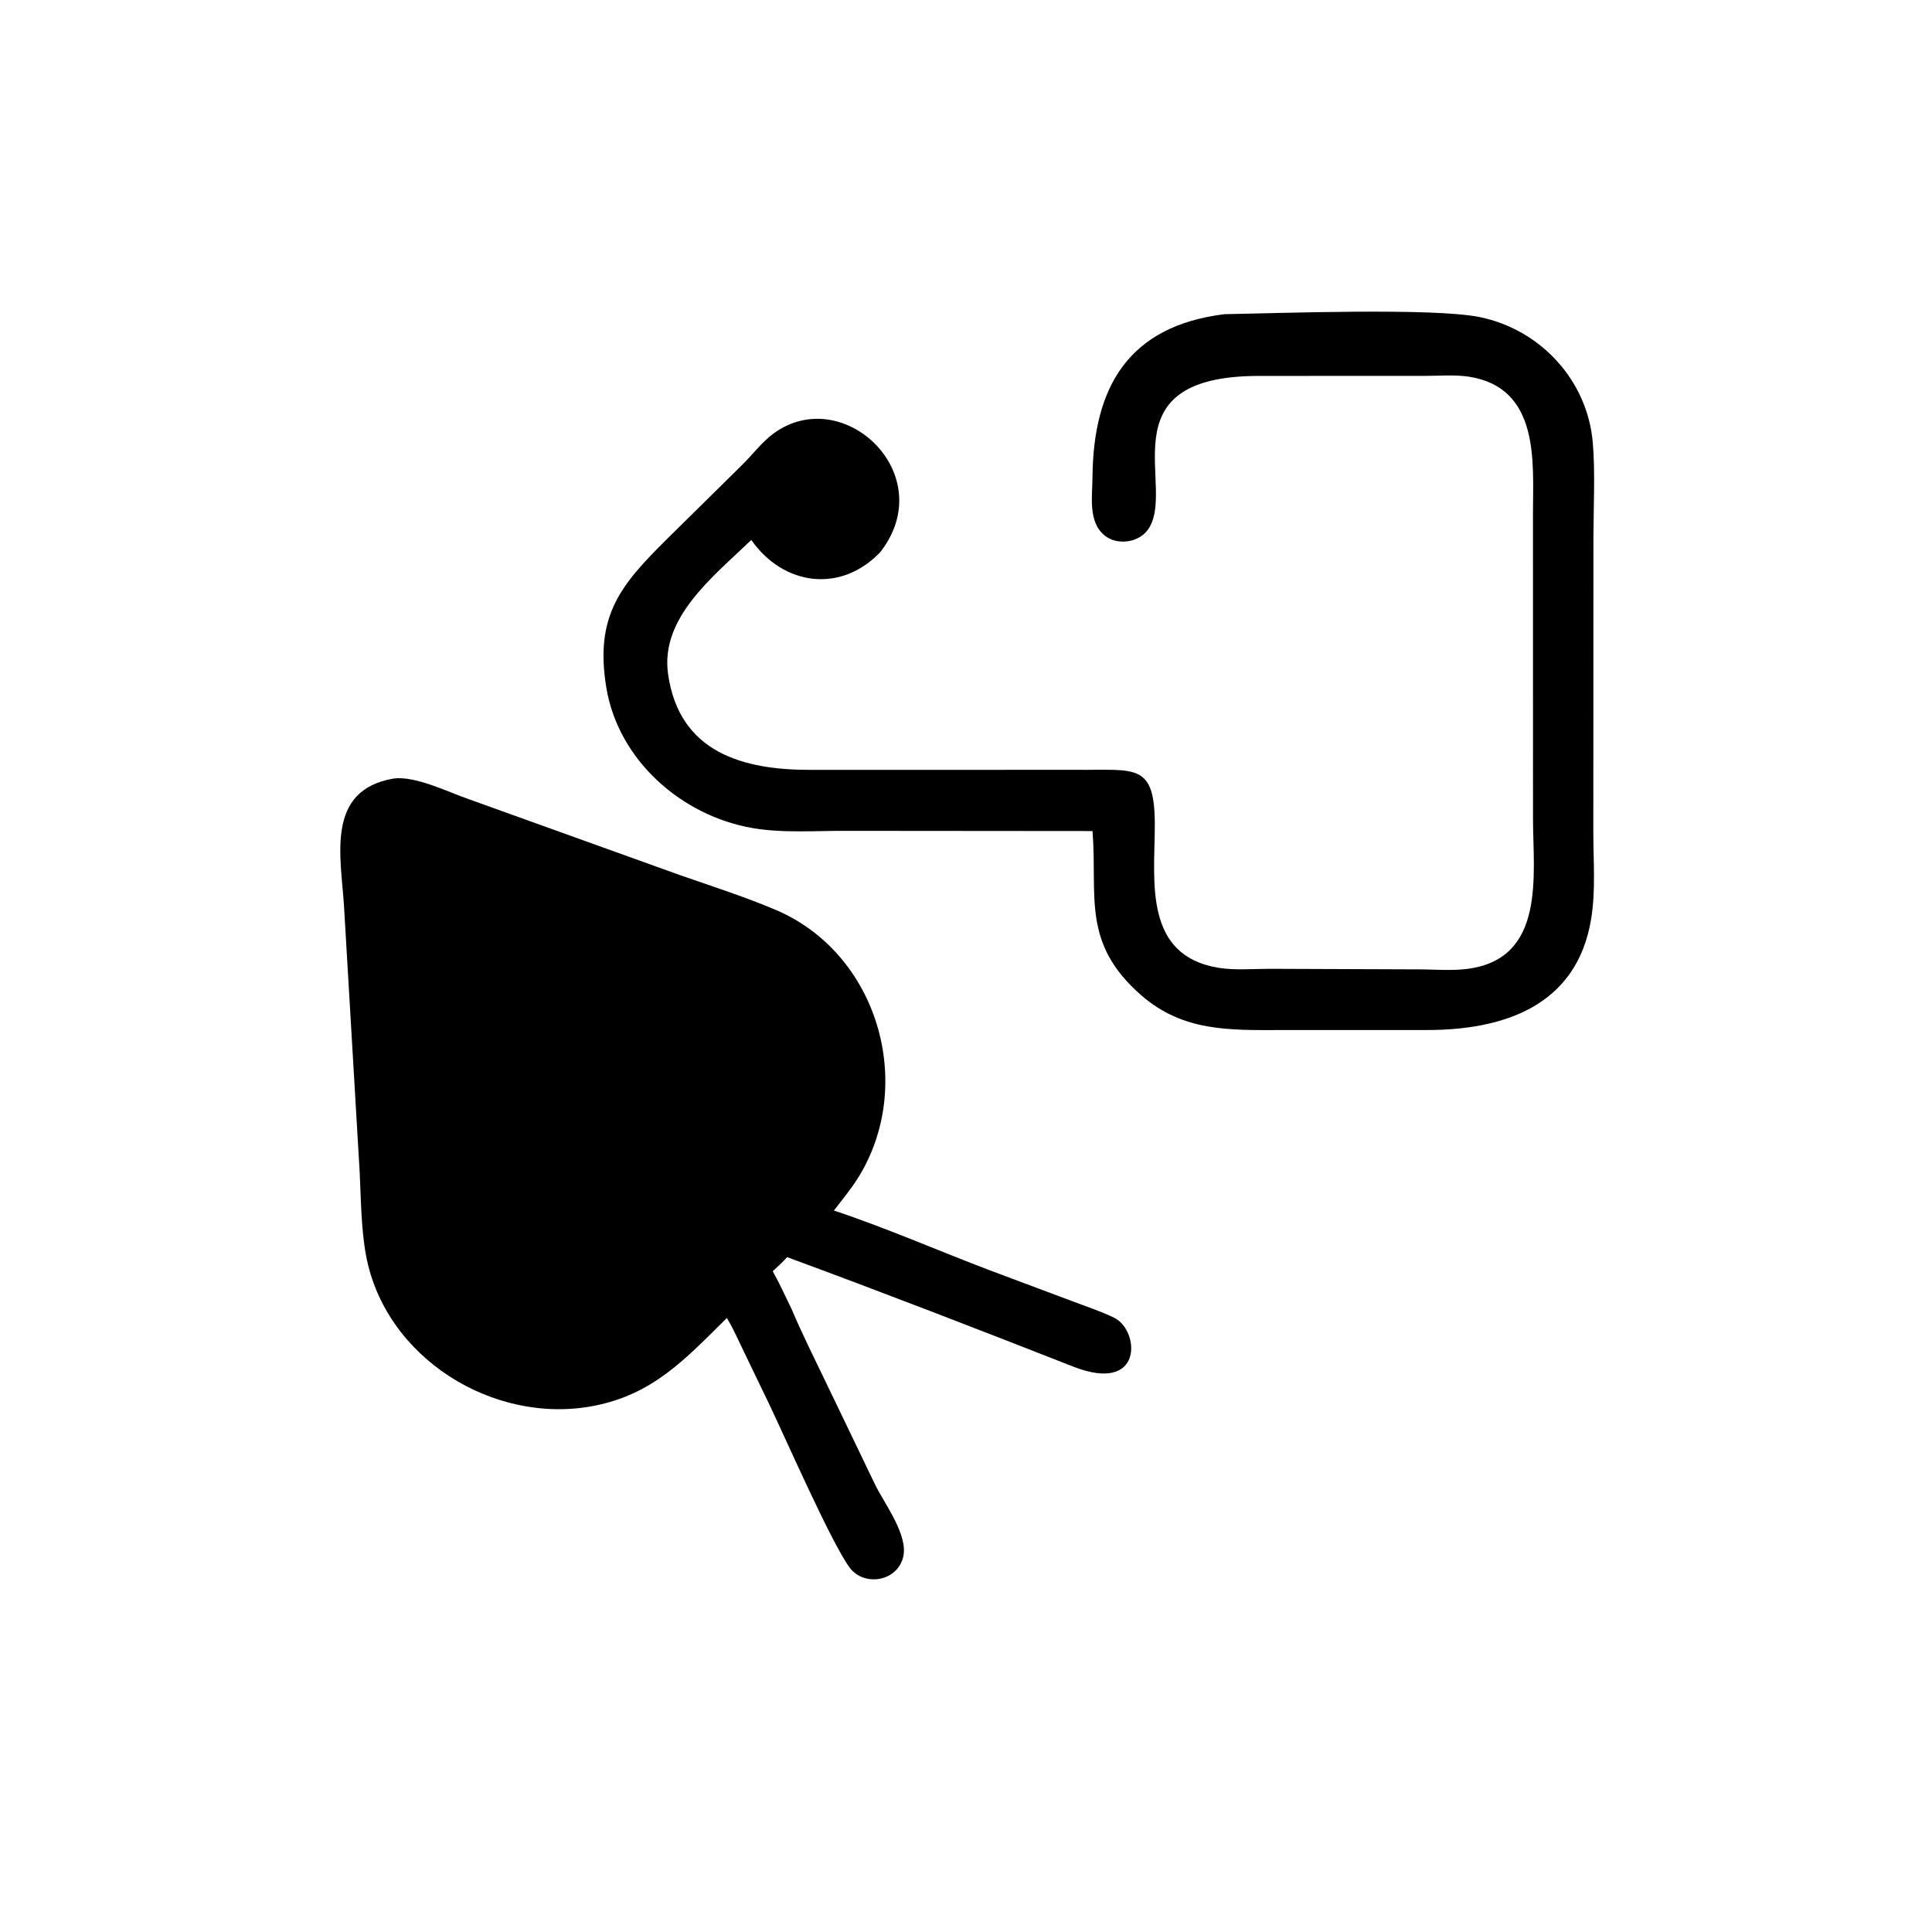
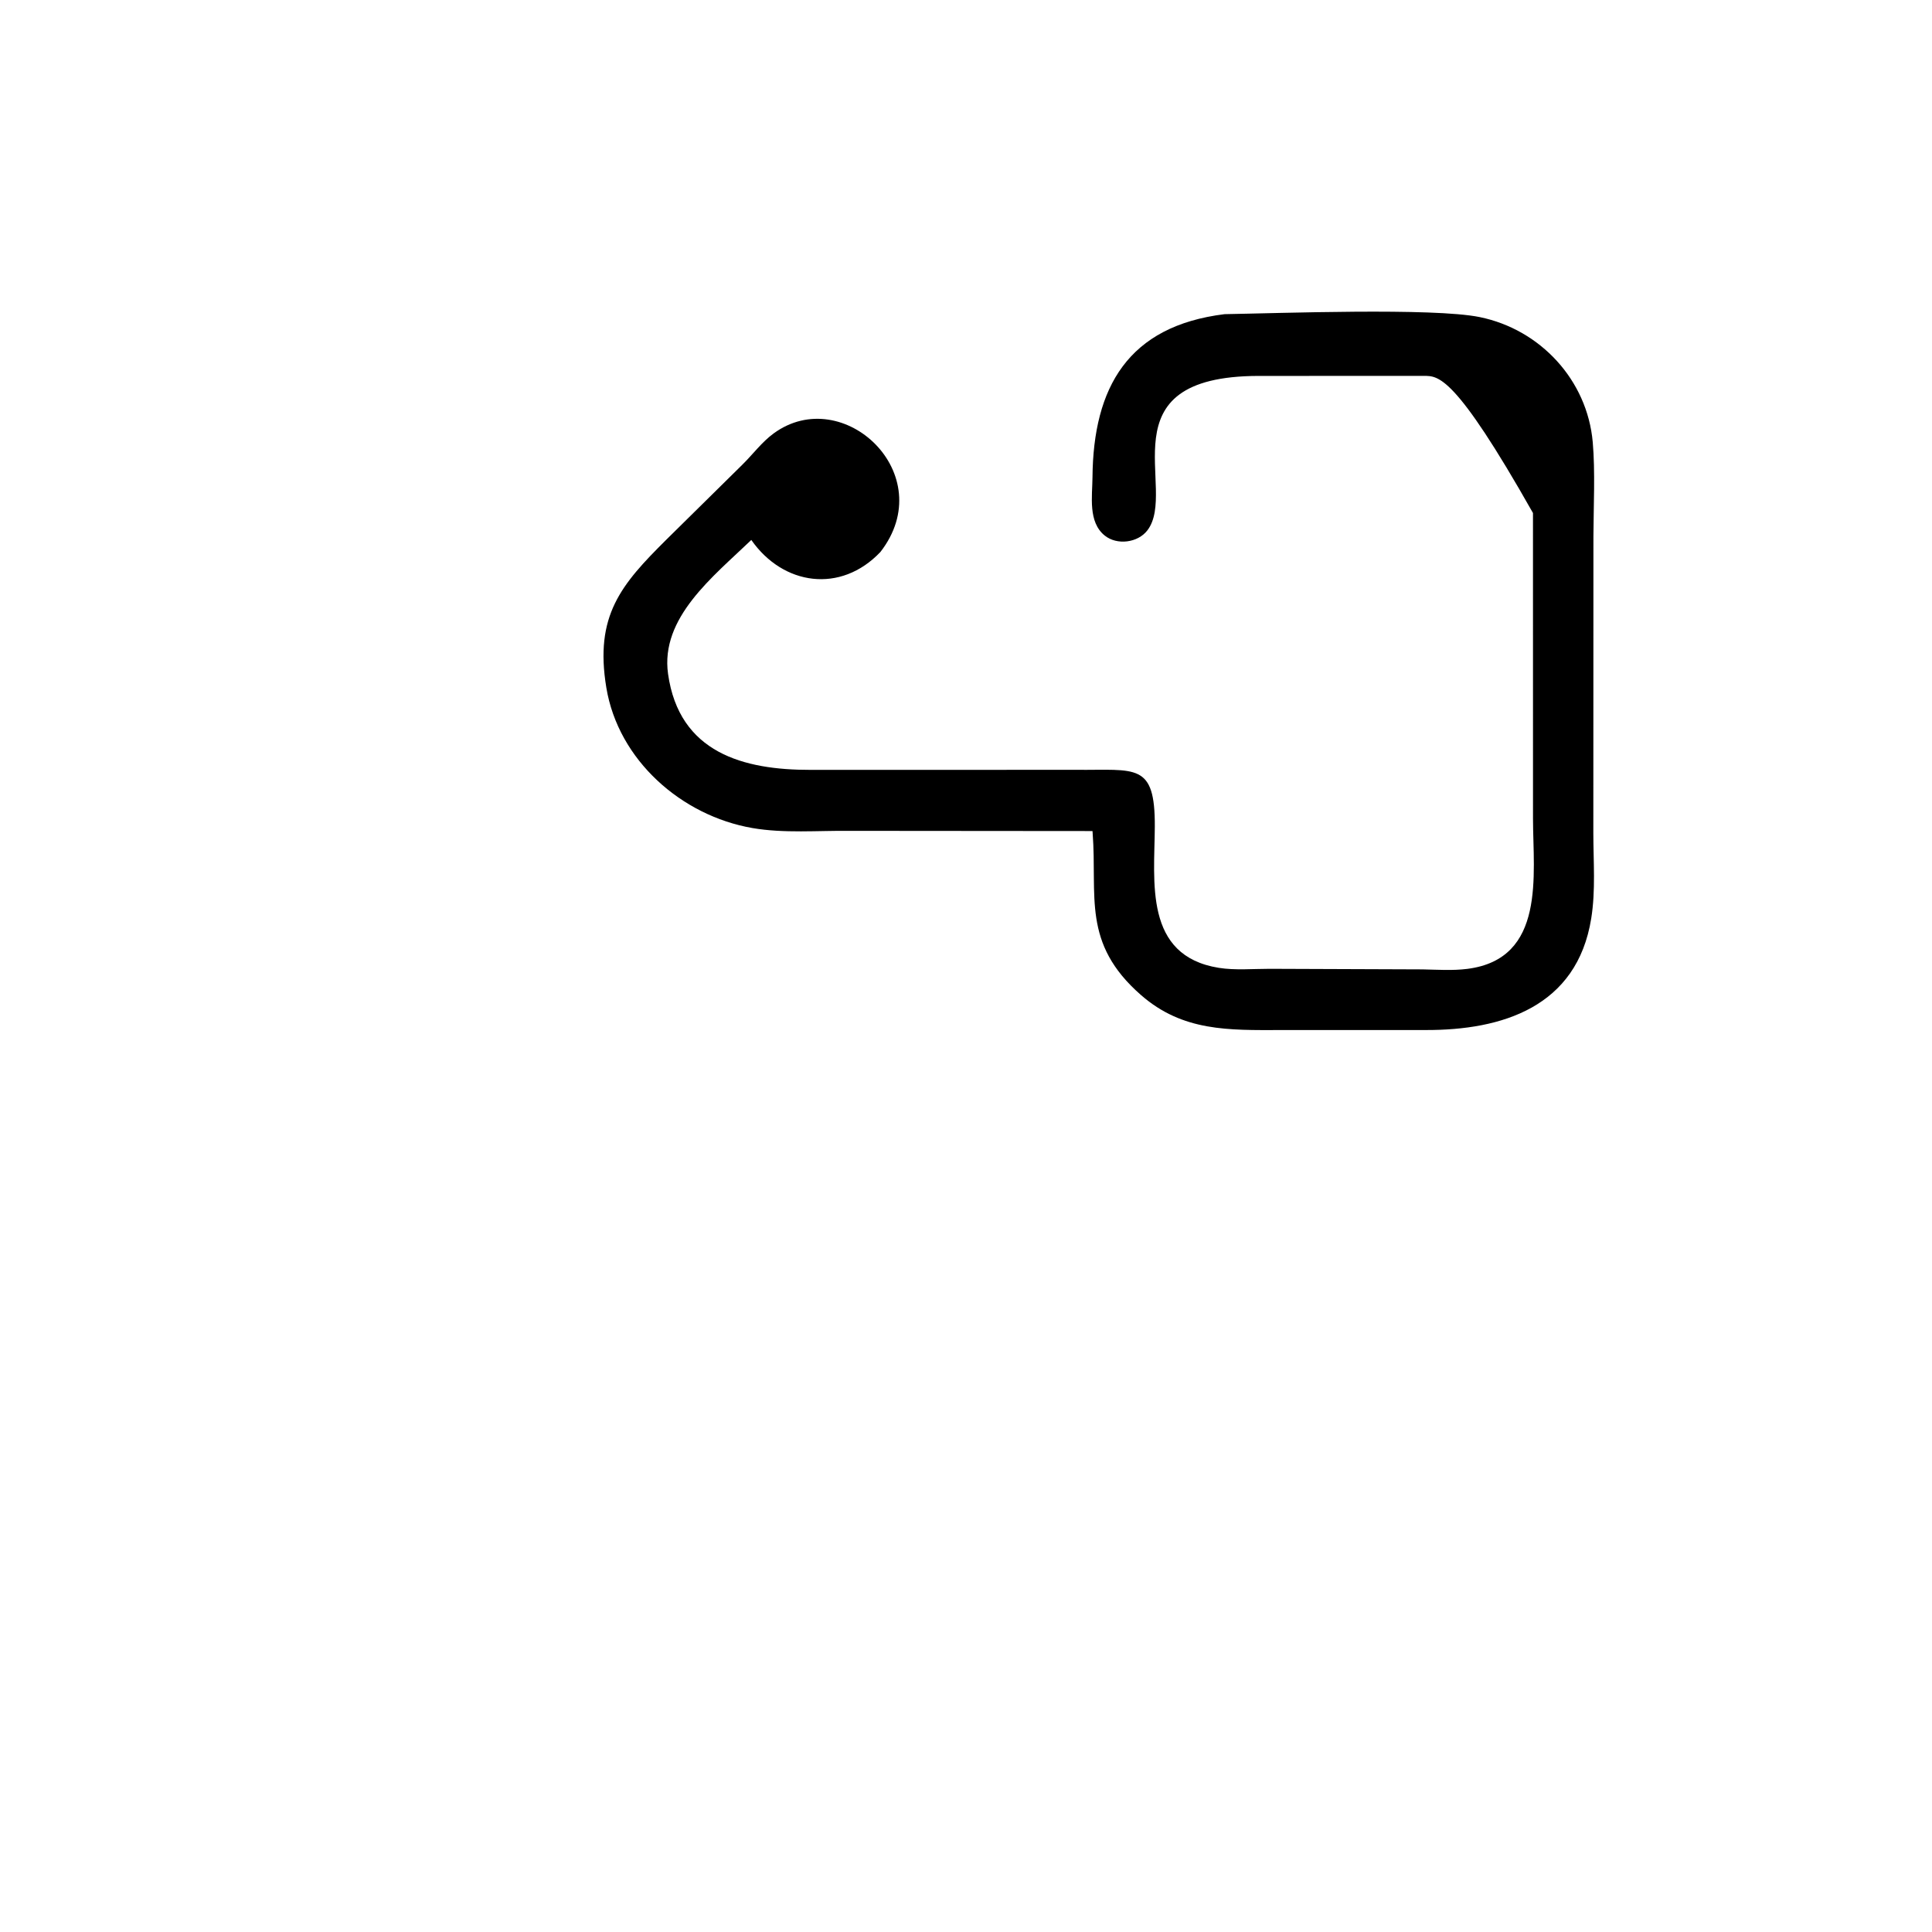
<svg xmlns="http://www.w3.org/2000/svg" width="1024" height="1024">
-   <path transform="scale(2 2)" d="M324.518 83.256C338.781 83.026 379.767 81.499 392.155 84.035C408.198 87.32 420.651 100.72 422.095 117.196C422.769 124.877 422.308 134.25 422.274 142.115L422.25 220.761C422.256 228.278 422.887 235.942 421.692 243.392C417.923 266.897 398.015 273.032 377.816 272.969L339.517 272.975C325.627 273.004 313.465 273.394 302.371 263.696C286.619 249.925 290.834 237.521 289.558 220.702L289.52 220.237L225.247 220.183C216.776 220.092 207.716 220.886 199.381 219.437C180.593 216.173 163.86 201.451 160.683 182.229C157.523 163.106 164.626 154.903 176.583 143.017L196.737 123.139C199.494 120.432 201.891 117.149 205.024 114.861C223.447 101.406 249.297 125.714 233.314 146.286C222.796 157.362 207.534 155.168 199.103 143.093C188.961 152.835 174.95 163.695 177.04 178.584C179.986 199.565 197.117 204.056 214.785 204.023L285.208 204.012C301.032 204.153 306.131 201.986 306.035 219.103C305.954 233.663 303.081 253.29 322.997 256.487C327.265 257.172 332.092 256.746 336.439 256.746L376.954 256.897C380.868 256.971 384.945 257.257 388.833 256.766C409.763 254.124 406.274 231.804 406.262 216.996L406.254 135.952C406.259 122.536 408.141 102.743 389.246 99.821C385.499 99.242 381.159 99.622 377.344 99.616L333.565 99.624C291.987 99.667 312.354 129.79 304.061 140.562C301.522 143.861 296.019 144.554 292.763 141.93C288.306 138.339 289.476 131.539 289.519 126.513C289.721 102.593 298.989 86.412 324.518 83.256Z" />
-   <path transform="scale(2 2)" d="M104.307 206.323C109.9 205.542 118.635 209.818 123.833 211.649L180.434 231.996C188.782 234.904 197.372 237.656 205.515 241.105C232.689 252.615 242.796 287.443 227.403 312.129C225.519 315.15 223.161 317.977 220.993 320.805C234.362 325.217 248.947 331.574 262.344 336.657L284.464 344.941C288.063 346.312 291.886 347.546 295.338 349.256C302.021 352.568 303.19 369.542 284.379 362.154C259.467 352.369 233.733 342.418 208.6 333.155C207.406 334.493 206.1 335.688 204.779 336.899C206.601 340.145 208.157 343.555 209.777 346.906C212.54 353.44 215.806 359.945 218.879 366.347L231.896 393.406C234.411 398.562 240.739 406.776 239.357 412.604C237.803 419.158 228.906 420.605 225.093 415.332C220.125 408.461 208.082 380.964 203.825 372.076L197.095 358.117C195.72 355.27 194.439 352.327 192.823 349.61L192.623 349.278C181.752 360.033 173.124 369.546 157.284 372.585C130.708 377.684 101.988 359.782 96.99 332.637C95.689 325.571 95.673 317.853 95.32 310.663L91.169 240.177C90.356 227.04 86.194 209.399 104.307 206.323Z" />
+   <path transform="scale(2 2)" d="M324.518 83.256C338.781 83.026 379.767 81.499 392.155 84.035C408.198 87.32 420.651 100.72 422.095 117.196C422.769 124.877 422.308 134.25 422.274 142.115L422.25 220.761C422.256 228.278 422.887 235.942 421.692 243.392C417.923 266.897 398.015 273.032 377.816 272.969L339.517 272.975C325.627 273.004 313.465 273.394 302.371 263.696C286.619 249.925 290.834 237.521 289.558 220.702L289.52 220.237L225.247 220.183C216.776 220.092 207.716 220.886 199.381 219.437C180.593 216.173 163.86 201.451 160.683 182.229C157.523 163.106 164.626 154.903 176.583 143.017L196.737 123.139C199.494 120.432 201.891 117.149 205.024 114.861C223.447 101.406 249.297 125.714 233.314 146.286C222.796 157.362 207.534 155.168 199.103 143.093C188.961 152.835 174.95 163.695 177.04 178.584C179.986 199.565 197.117 204.056 214.785 204.023L285.208 204.012C301.032 204.153 306.131 201.986 306.035 219.103C305.954 233.663 303.081 253.29 322.997 256.487C327.265 257.172 332.092 256.746 336.439 256.746L376.954 256.897C380.868 256.971 384.945 257.257 388.833 256.766C409.763 254.124 406.274 231.804 406.262 216.996L406.254 135.952C385.499 99.242 381.159 99.622 377.344 99.616L333.565 99.624C291.987 99.667 312.354 129.79 304.061 140.562C301.522 143.861 296.019 144.554 292.763 141.93C288.306 138.339 289.476 131.539 289.519 126.513C289.721 102.593 298.989 86.412 324.518 83.256Z" />
</svg>